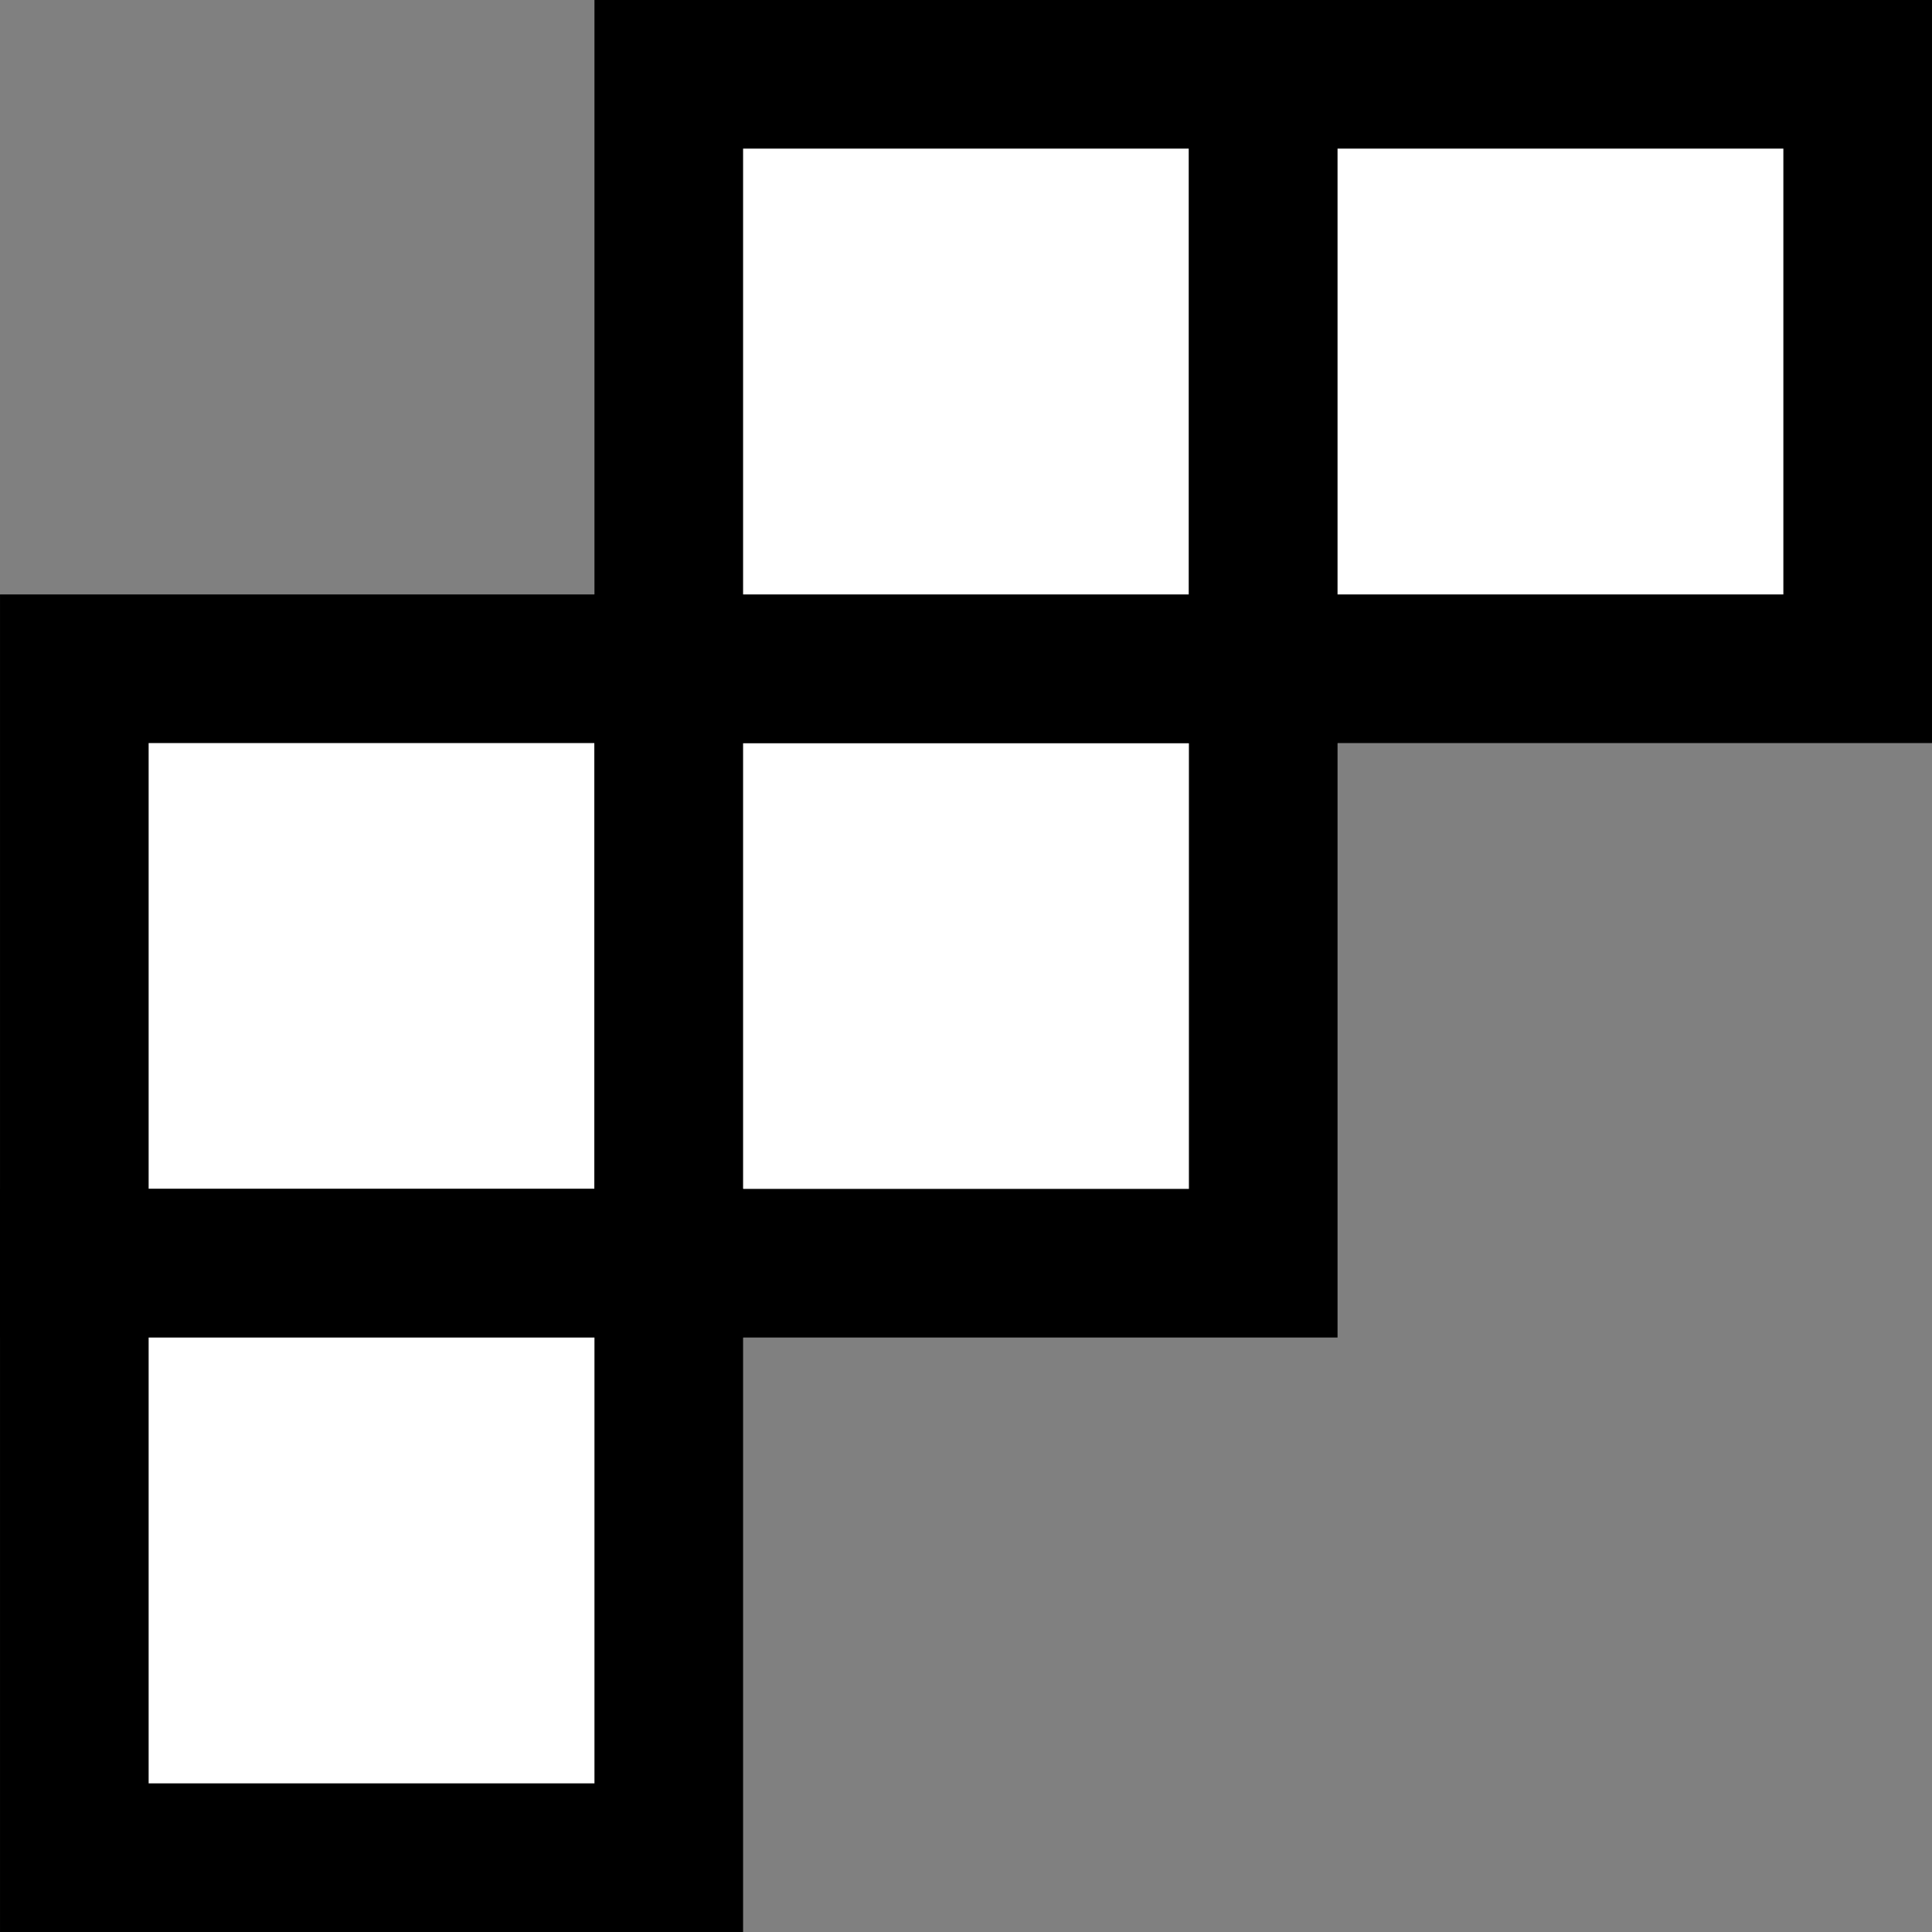
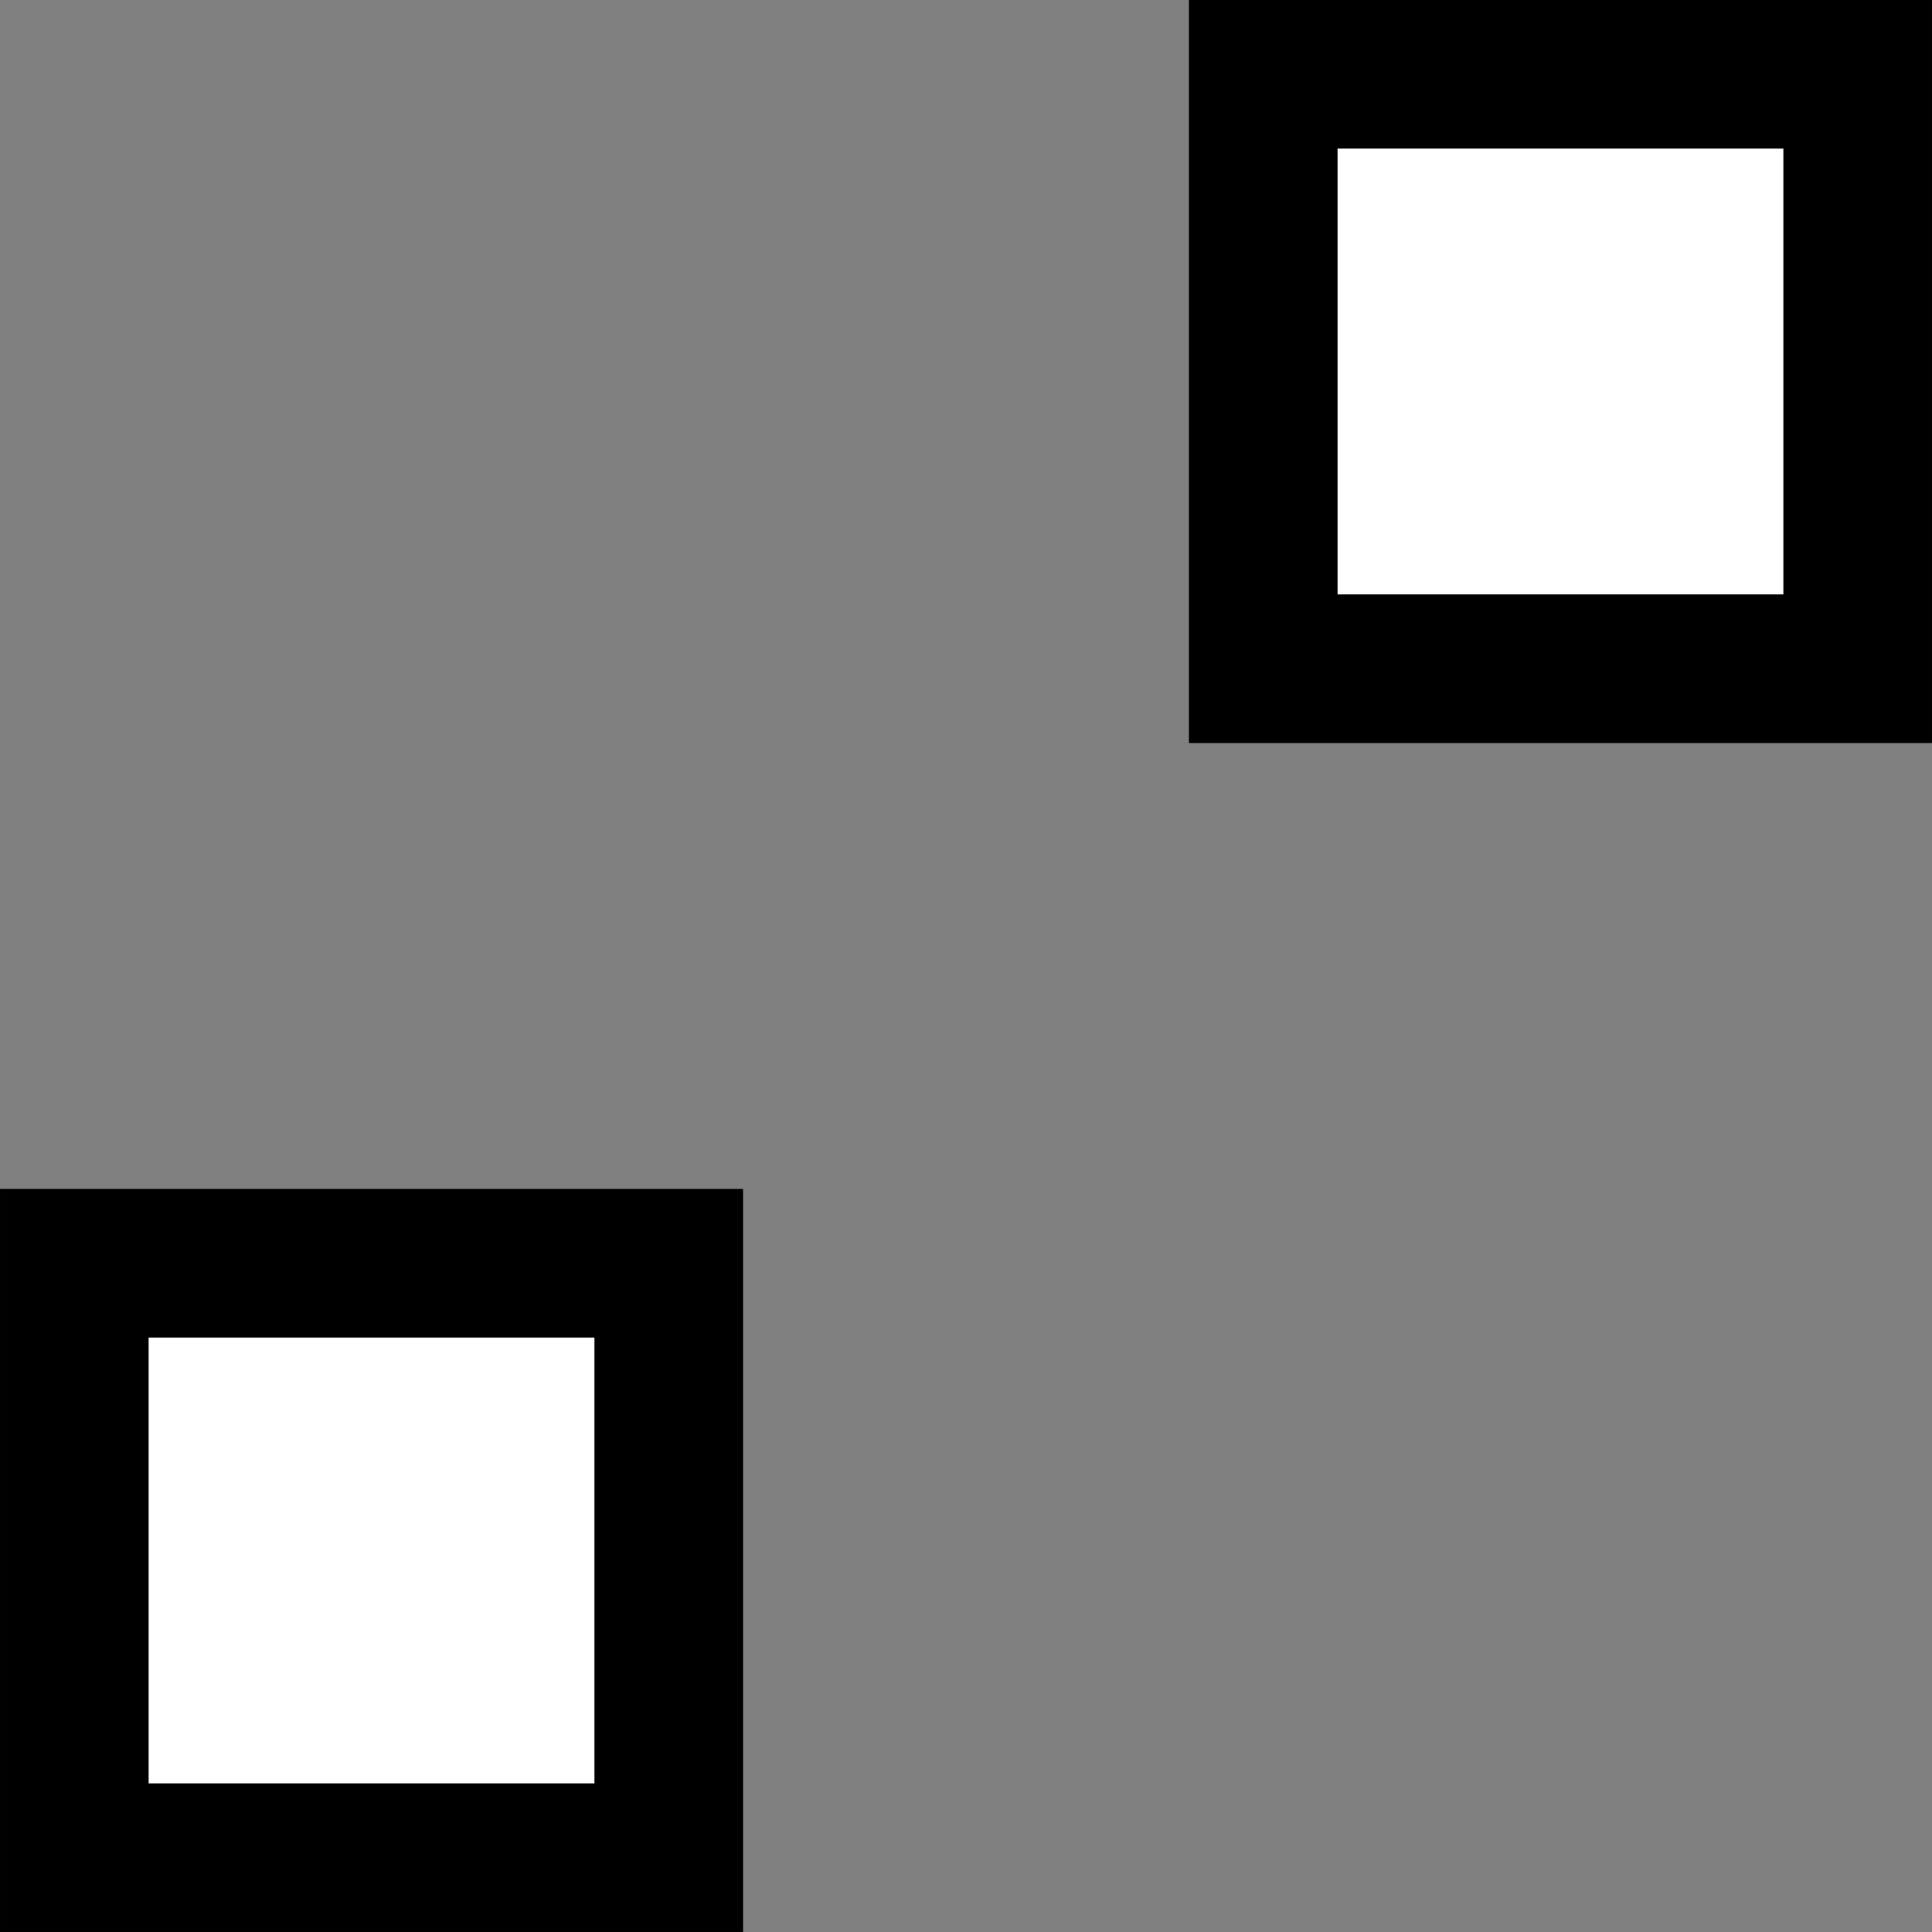
<svg xmlns="http://www.w3.org/2000/svg" width="85.99mm" height="85.99mm" viewBox="0 0 85.99 85.99" version="1.1" id="svg5">
  <rect x="0" y="0" width="85.99" height="85.99" fill="#808080" stroke="none" />
  <defs id="defs2" />
  <g id="layer1" transform="translate(-31.322,-12.86)">
-     <rect style="fill:#ffffff;fill-opacity:1;stroke:#000000;stroke-width:6.615;stroke-dasharray:none;stroke-opacity:1" id="rect1505" width="26.458" height="26.458" x="34.63" y="42.625" />
-     <rect style="fill:#ffffff;fill-opacity:1;stroke:#000000;stroke-width:6.615;stroke-dasharray:none;stroke-opacity:1" id="rect1529" width="26.458" height="26.458" x="61.088" y="42.625" />
-     <rect style="fill:#ffffff;fill-opacity:1;stroke:#000000;stroke-width:6.615;stroke-dasharray:none;stroke-opacity:1" id="rect1531" width="26.458" height="26.458" x="61.088" y="16.167" />
    <rect style="fill:#ffffff;fill-opacity:1;stroke:#000000;stroke-width:6.615;stroke-dasharray:none;stroke-opacity:1" id="rect1535" width="26.458" height="26.458" x="87.546" y="16.167" />
    <rect style="fill:#ffffff;fill-opacity:1;stroke:#000000;stroke-width:6.615;stroke-dasharray:none;stroke-opacity:1" id="rect1539" width="26.458" height="26.458" x="34.63" y="69.084" />
  </g>
</svg>